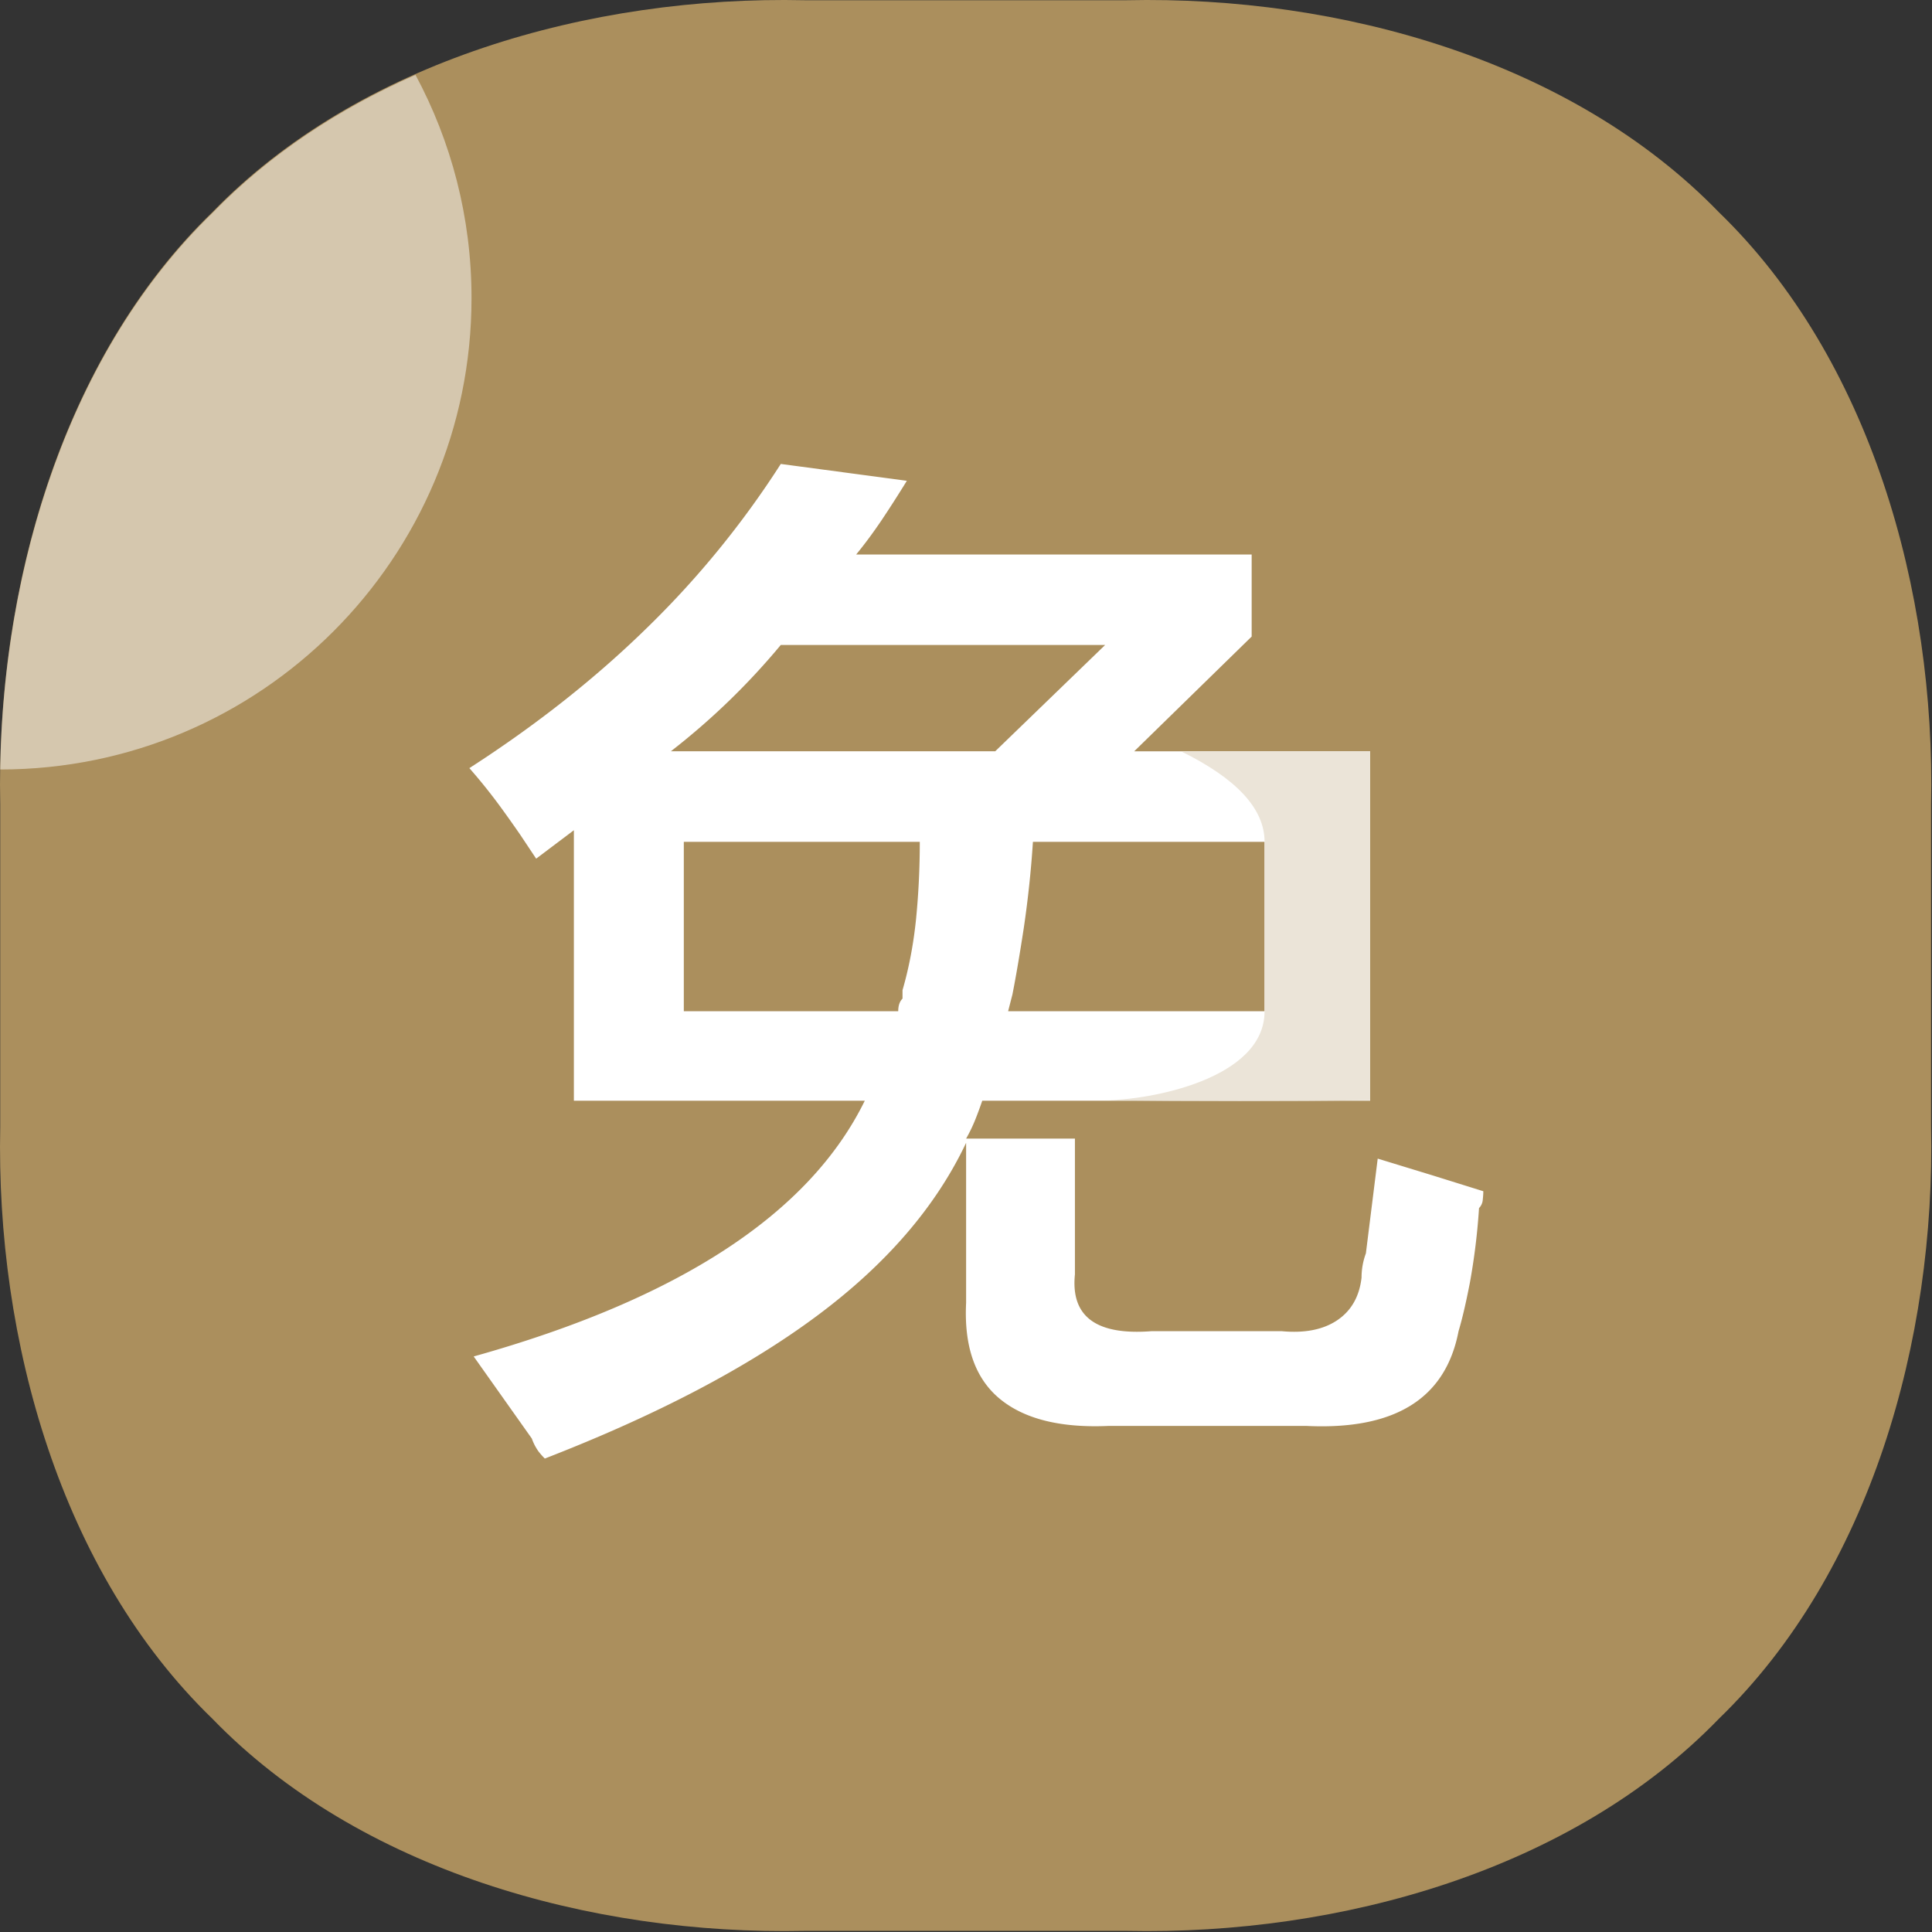
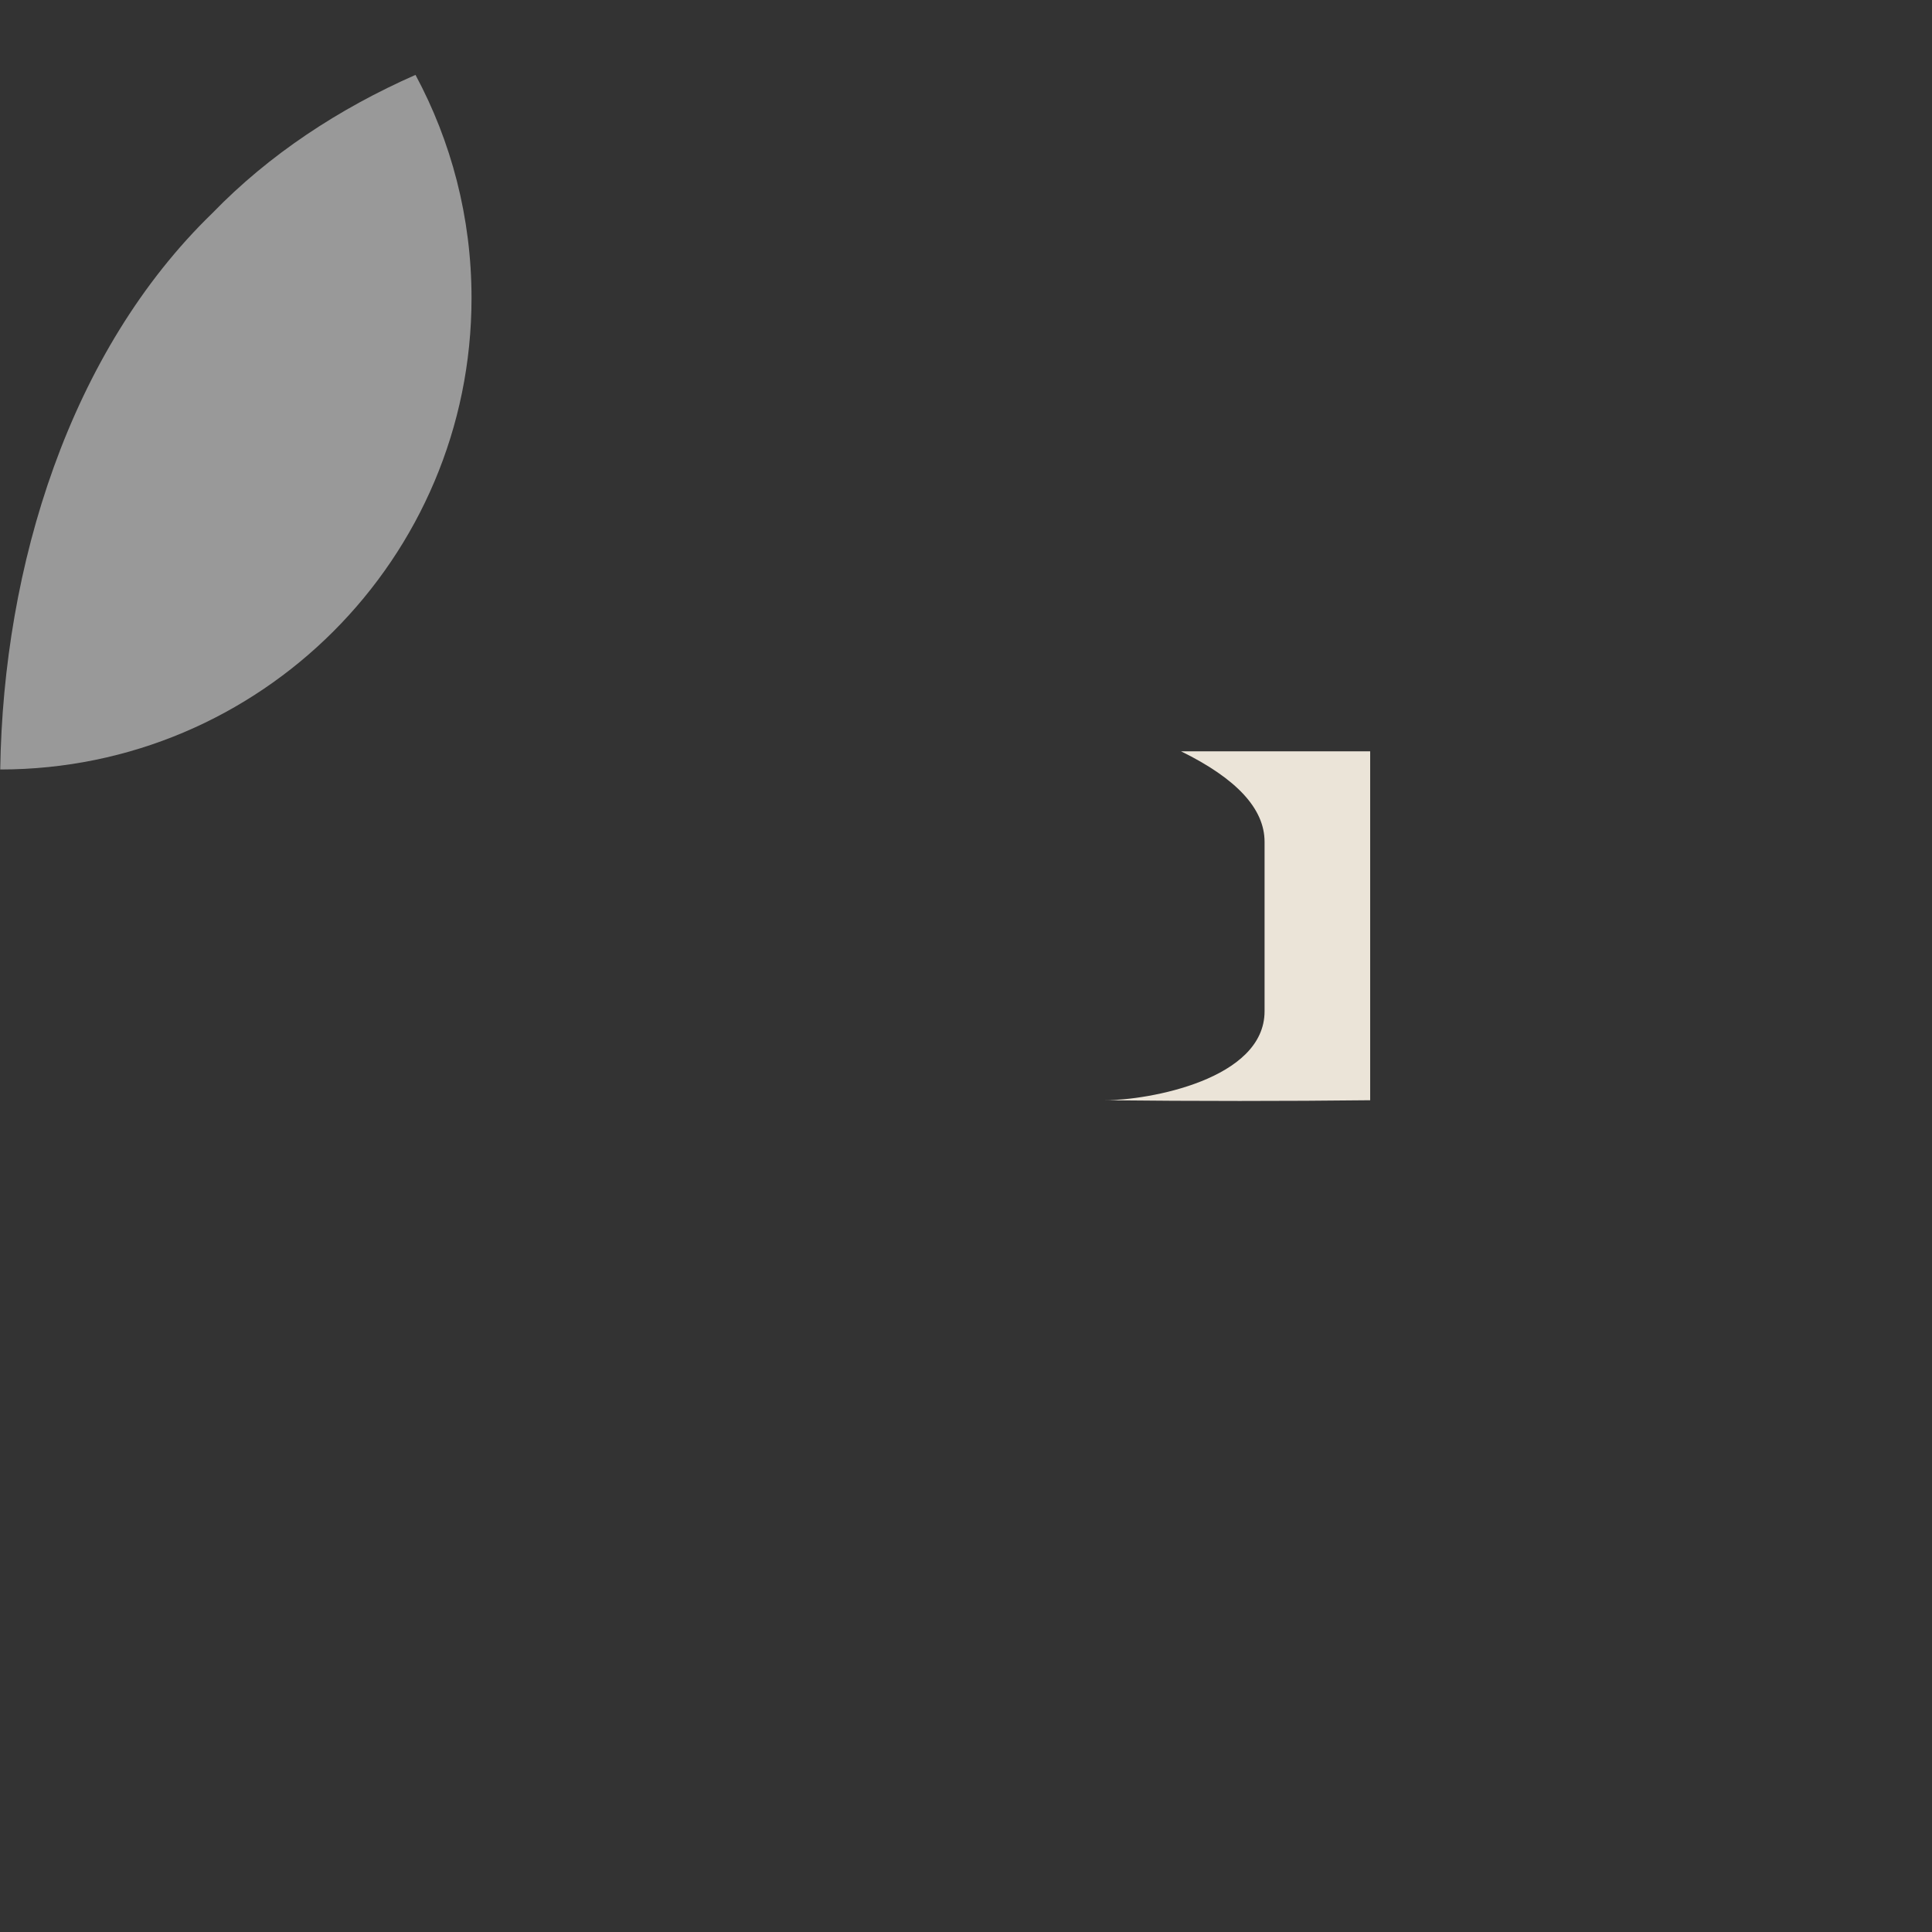
<svg xmlns="http://www.w3.org/2000/svg" class="icon" viewBox="0 0 1024 1024" width="200" height="200">
  <rect x="0" y="0" width="1024" height="1024" fill="#333333" stroke="none" />
-   <path d="M426.537 0.125h170.537c113.459-2.499 236.4 32.297 313.958 112.353 80.179 77.578 114.872 200.519 112.476 313.958v170.557c2.396 113.459-32.297 236.4-112.455 313.958-77.578 80.179-200.519 114.852-313.978 112.455h-170.537c-113.459 2.396-236.4-32.276-313.958-112.435C32.401 833.475-2.272 710.513 0.124 597.054v-170.516C-2.272 312.998 32.401 190.056 112.559 112.478 190.158 32.402 313.119-2.373 426.558 0.125z" fill="#AB8F5D" />
  <path d="M112.58 112.949C36.906 186.227 1.722 299.87 0.124 407.84c137.932 0 249.794-111.964 249.794-249.896 0-42.803-10.793-83.067-29.696-118.251-40.571 17.879-77.558 42.189-107.643 73.257z" fill="#FFFFFF" opacity=".5" />
-   <path d="M288.769 773.059a36.659 36.659 0 0 1-3.441-3.891 27.443 27.443 0 0 1-3.441-6.697l-30.822-43.52c108.892-30.495 177.971-75.673 207.298-135.557h-154.194v-143.36l-19.988 15.073-8.561-12.841a716.389 716.389 0 0 0-10.281-14.5 295.935 295.935 0 0 0-16.568-20.644c35.799-23.06 67.379-48.066 94.822-75.018a490.29 490.29 0 0 0 70.246-86.2l66.806 8.929c-4.567 7.434-9.052 14.418-13.414 20.931-4.383 6.492-8.868 12.554-13.435 18.125h209.612v43.499l-62.259 60.825h125.071v185.18H520.622c-1.147 3.359-2.376 6.697-3.707 10.035a80.711 80.711 0 0 1-4.854 10.056h57.672v71.967c-2.273 22.323 11.243 32.358 40.55 30.106h69.12c12.165 1.126 21.975-0.819 29.409-5.837 7.414-5.018 11.694-12.554 12.841-22.589a36.659 36.659 0 0 1 2.294-12.82l6.267-50.217 29.143 8.909 26.829 8.376c0 1.106-0.082 2.601-0.287 4.465a7.004 7.004 0 0 1-1.987 4.465 343.838 343.838 0 0 1-4.854 39.608c-2.089 10.772-4.096 19.333-6.001 25.661-6.861 35.697-33.69 52.429-80.527 50.196h-105.083c-25.518 1.126-44.749-3.727-57.692-14.5-12.943-10.793-18.842-27.709-17.695-50.77v-84.787c-15.995 33.833-42.353 64.43-79.114 91.75-36.741 27.341-84.787 52.552-144.179 75.591z m381.48-326.88h-122.777a558.57 558.57 0 0 1-4.854 45.732c-2.109 13.763-4.096 25.477-6.001 35.144l-2.294 8.929h135.925v-89.805z m-307.814 0v89.805h113.643c0-2.97 0.758-5.202 2.273-6.697v-4.465c3.441-11.878 5.816-24.433 7.168-37.642 1.311-13.21 1.987-26.87 1.987-41.001h-125.092zM585.728 341.854h-171.909a372.653 372.653 0 0 1-58.245 56.34h171.909l58.245-56.32z" fill="#FFFFFF" />
  <path d="M625.93 398.194c29.553 14.5 44.319 30.495 44.319 47.985v89.805c0 36.188-61.522 47.165-84.521 47.165 48.271 0.512 95.088 0.512 140.492 0v-184.934h-100.29z" fill="#EBE4D8" />
</svg>